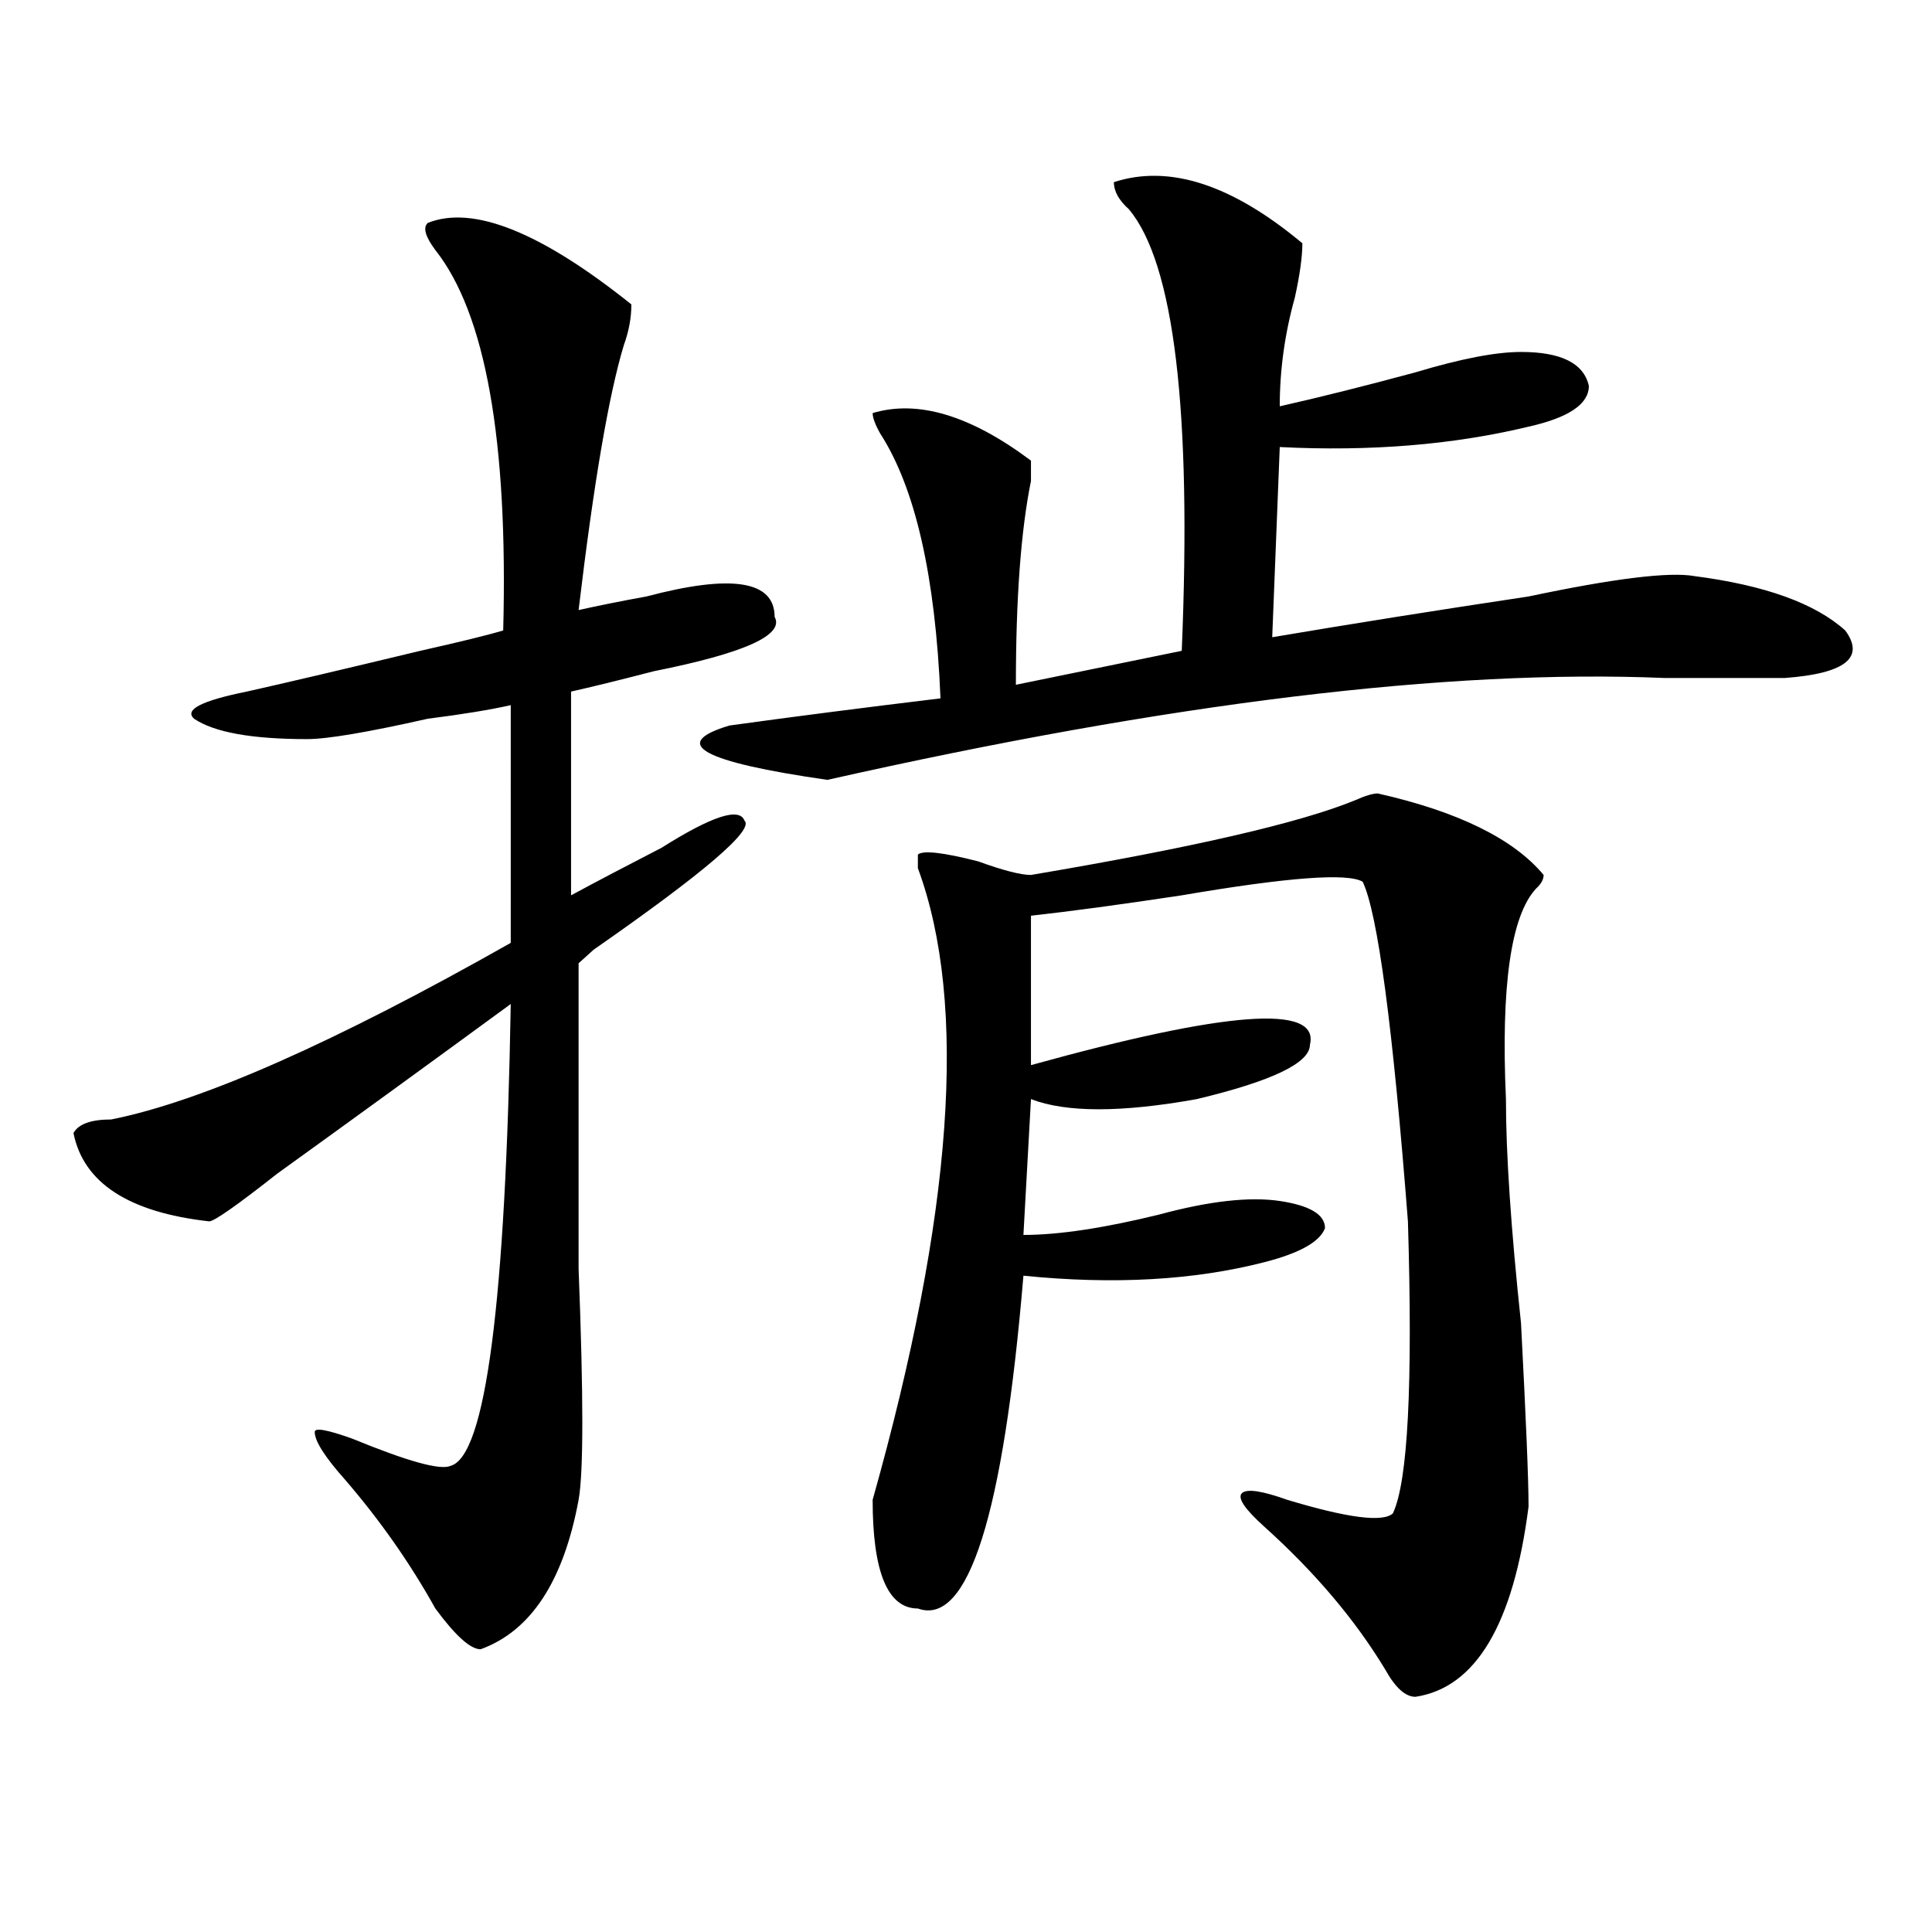
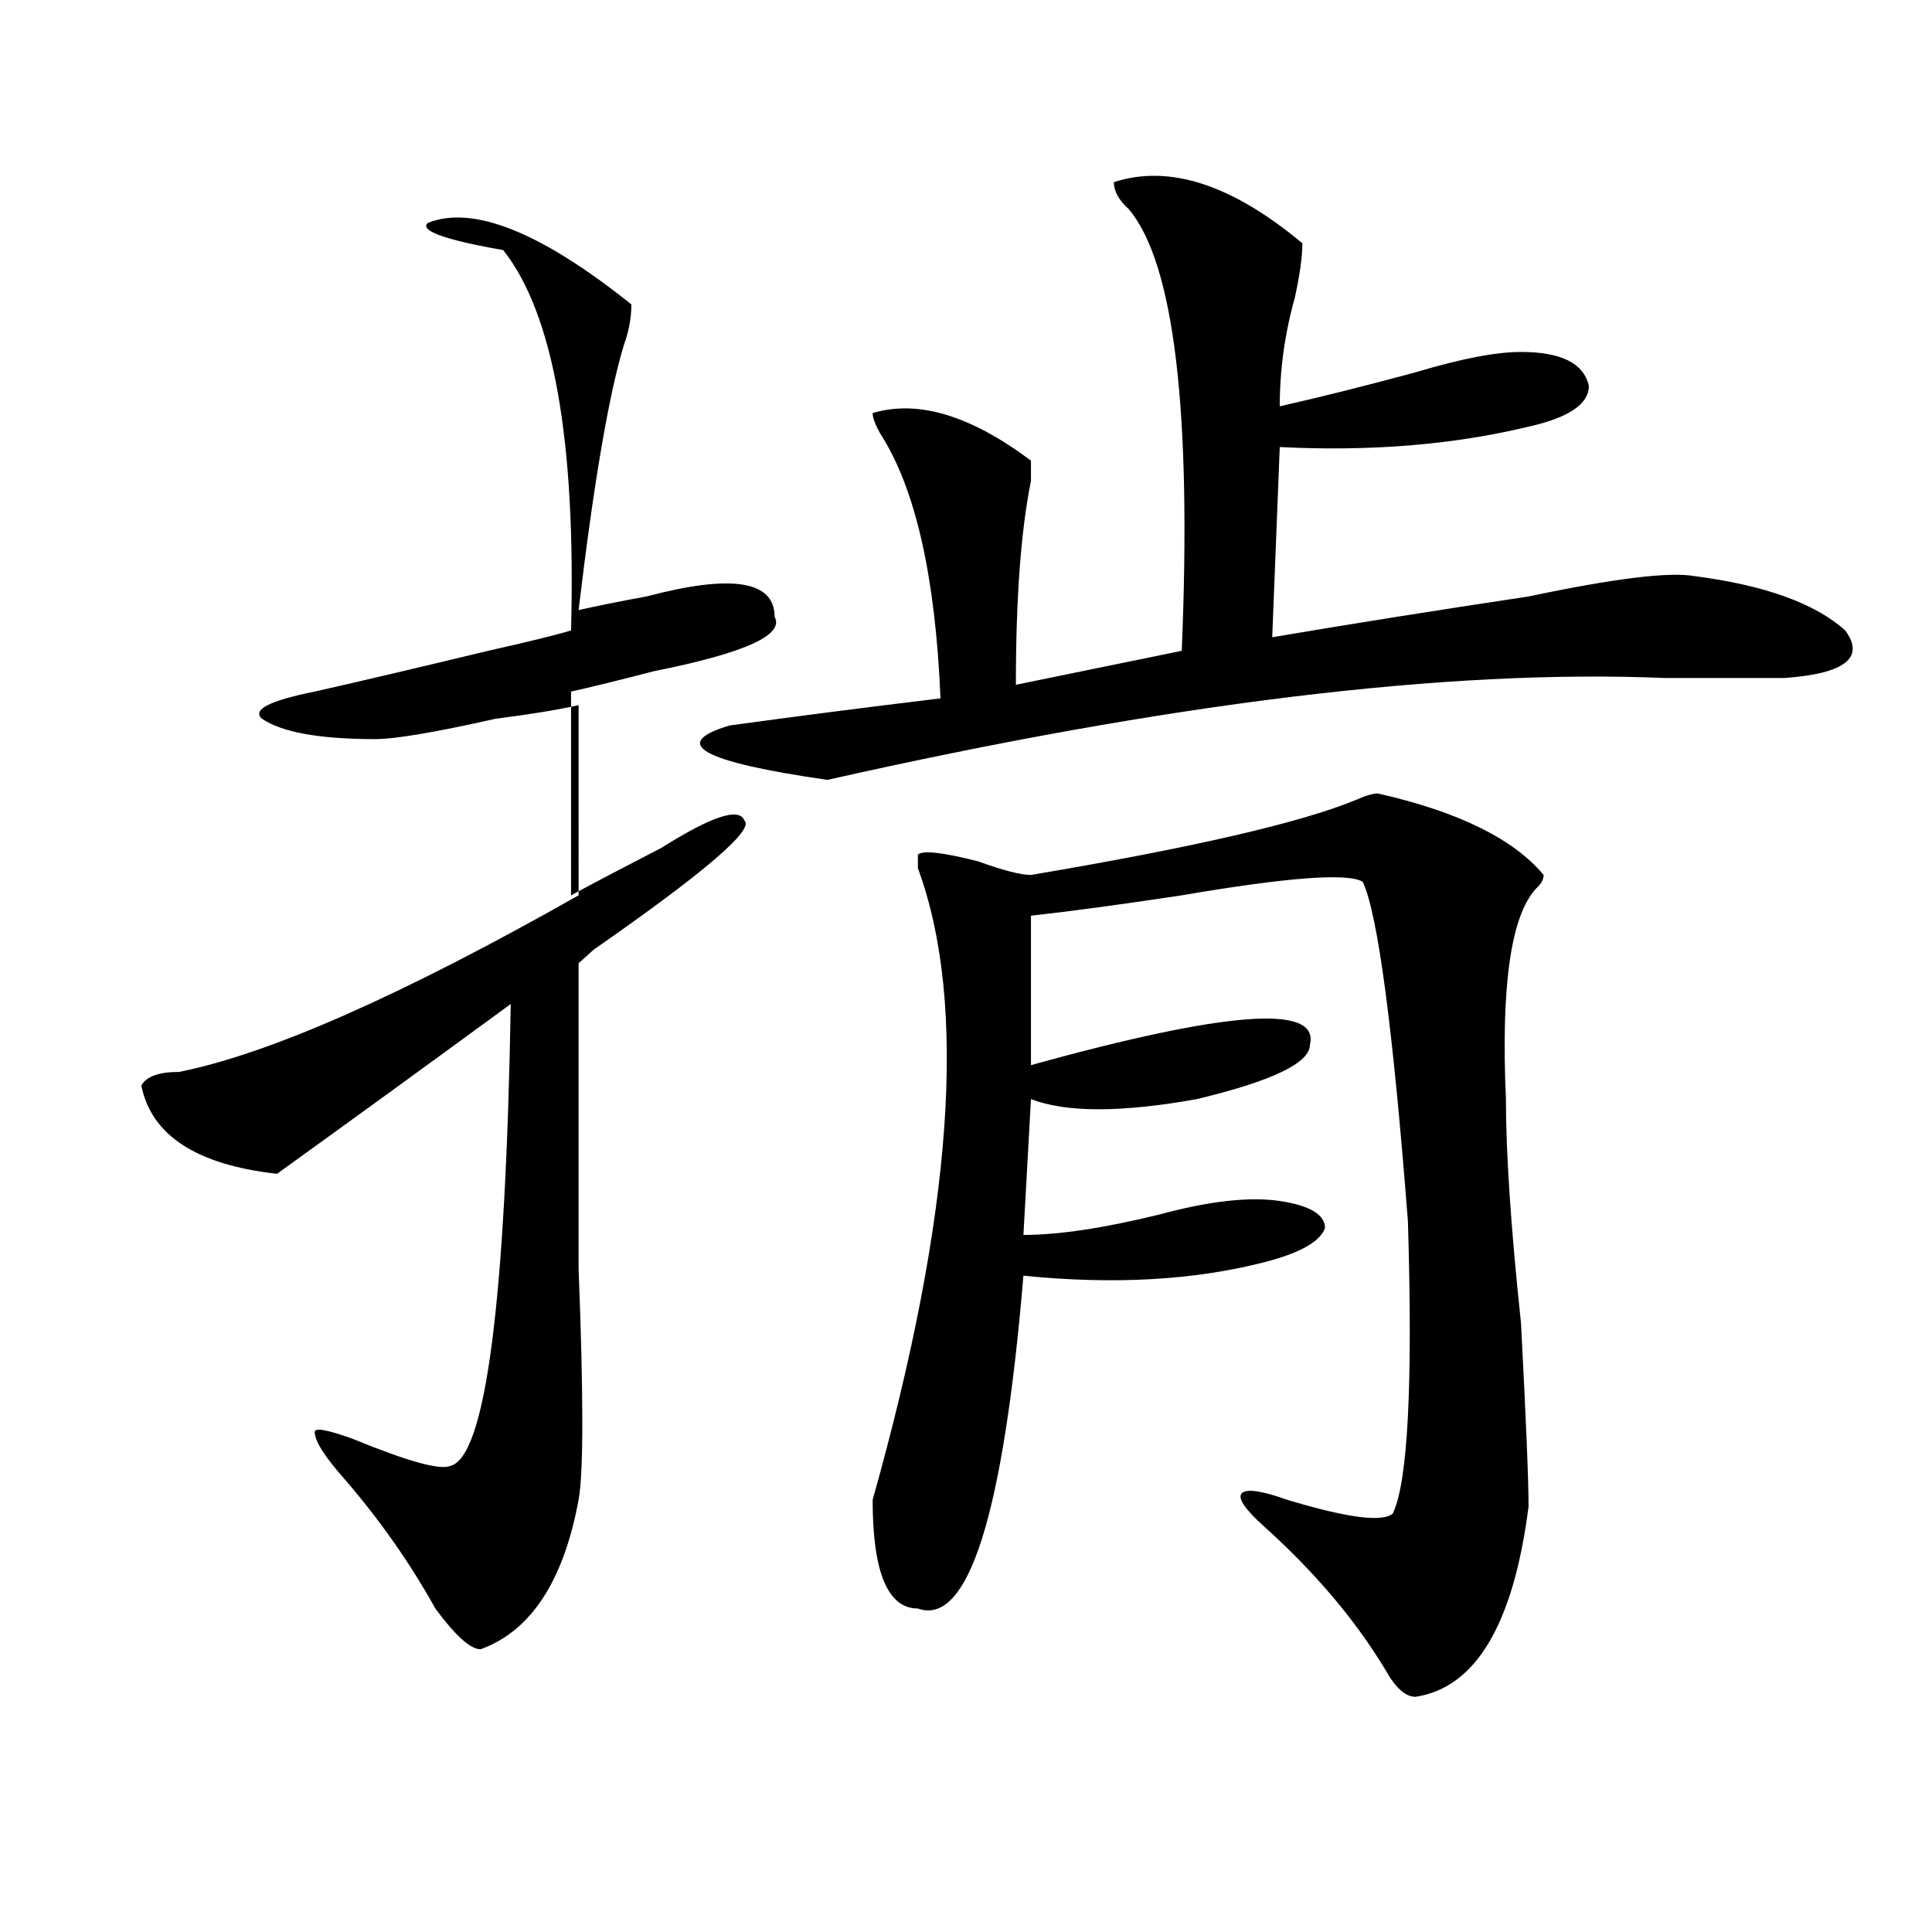
<svg xmlns="http://www.w3.org/2000/svg" version="1.1" id="图层_1" x="0px" y="0px" width="1000px" height="1000px" viewBox="0 0 1000 1000" enable-background="new 0 0 1000 1000" xml:space="preserve">
-   <path d="M221.434,115.375c23.414-9.339,58.535,4.724,105.363,42.188c0,7.031-1.341,14.063-3.902,21.094  c-7.805,25.817-15.609,71.521-23.414,137.109c10.366-2.307,22.073-4.669,35.121-7.031c44.207-11.7,66.34-8.185,66.34,10.547  c5.184,9.394-15.609,18.787-62.438,28.125c-18.23,4.725-32.56,8.24-42.926,10.547v105.469c12.988-7.031,28.598-15.216,46.828-24.609  c25.976-16.369,40.305-21.094,42.926-14.063c5.184,4.725-20.853,26.972-78.047,66.797c2.562-2.307,0,0-7.805,7.031  c0,44.55,0,97.284,0,158.203c2.562,65.644,2.562,105.469,0,119.531c-7.805,42.188-24.755,67.95-50.73,77.344  c-5.243,0-13.048-7.031-23.414-21.094c-13.048-23.456-28.658-45.703-46.828-66.797c-10.426-11.7-15.609-19.885-15.609-24.609  c0-2.307,6.463-1.153,19.512,3.516c28.597,11.756,45.487,16.425,50.73,14.063c18.17-4.669,28.597-84.375,31.218-239.063  c-41.645,30.487-81.949,59.766-120.972,87.891c-20.853,16.425-32.56,24.609-35.121,24.609  c-41.645-4.669-65.059-19.885-70.242-45.703c2.561-4.669,9.085-7.031,19.512-7.031c46.828-9.338,115.729-39.825,206.824-91.406  V364.984c-10.426,2.362-24.755,4.725-42.925,7.031c-31.219,7.031-52.072,10.547-62.438,10.547c-28.658,0-48.169-3.516-58.535-10.547  c-5.244-4.669,3.902-9.338,27.316-14.063c20.792-4.669,50.73-11.7,89.754-21.094c20.792-4.669,35.121-8.185,42.925-10.547  c2.562-98.438-9.146-164.026-35.121-196.875C220.093,122.406,218.813,117.737,221.434,115.375z M576.547,94.281  c28.598-9.339,61.097,1.208,97.559,31.641c0,7.031-1.341,16.425-3.902,28.125c-5.243,18.786-7.805,37.519-7.805,56.25  c20.793-4.669,44.207-10.547,70.242-17.578c23.414-7.031,41.585-10.547,54.633-10.547c20.793,0,32.5,5.878,35.121,17.578  c0,9.394-10.426,16.425-31.219,21.094c-39.023,9.394-81.949,12.909-128.777,10.547l-3.902,98.438  c41.585-7.031,85.852-14.063,132.68-21.094c44.207-9.338,72.804-12.854,85.852-10.547c36.402,4.725,62.438,14.063,78.047,28.125  c10.366,14.063,0,22.303-31.219,24.609c-13.048,0-33.84,0-62.438,0c-111.887-4.669-256.273,12.909-433.16,52.734  c-65.059-9.338-81.949-18.731-50.73-28.125c33.78-4.669,70.242-9.338,109.266-14.063c-2.621-63.281-13.048-108.984-31.219-137.109  c-2.621-4.669-3.902-8.185-3.902-10.547c23.414-7.031,50.73,1.208,81.949,24.609c0,2.362,0,5.878,0,10.547  c-5.243,25.818-7.805,60.975-7.805,105.469l85.852-17.578c5.184-124.2-3.902-200.391-27.316-228.516  C579.108,103.675,576.547,99.005,576.547,94.281z M713.129,410.688c41.585,9.394,70.242,23.456,85.852,42.188  c0,2.362-1.341,4.725-3.902,7.031c-13.048,14.063-18.23,50.428-15.609,108.984c0,28.125,2.562,66.797,7.805,116.016  c2.562,49.219,3.902,80.859,3.902,94.922c-7.805,60.919-27.316,93.713-58.535,98.438c-5.243,0-10.426-4.725-15.609-14.063  c-15.609-25.818-36.462-50.428-62.438-73.828c-10.426-9.338-14.328-15.216-11.707-17.578c2.562-2.307,10.366-1.153,23.414,3.516  c31.219,9.394,49.39,11.756,54.633,7.031c7.805-16.369,10.366-66.797,7.805-151.172c-7.805-100.744-15.609-159.356-23.414-175.781  c-7.805-4.669-39.023-2.307-93.656,7.031c-31.219,4.725-57.254,8.24-78.047,10.547v77.344  c101.461-28.125,149.57-31.641,144.387-10.547c0,9.394-19.512,18.787-58.535,28.125c-39.023,7.031-67.681,7.031-85.852,0  l-3.902,70.313c18.171,0,41.585-3.516,70.242-10.547c25.976-7.031,46.828-9.338,62.438-7.031  c15.609,2.362,23.414,7.031,23.414,14.063c-2.621,7.031-13.048,12.909-31.219,17.578c-36.462,9.394-78.047,11.756-124.875,7.031  c-10.426,124.256-28.657,181.604-54.633,172.266c-15.609,0-23.414-18.787-23.414-56.25c41.585-147.656,49.39-256.641,23.414-326.953  v-7.031c2.562-2.307,12.988-1.153,31.219,3.516c12.988,4.725,22.073,7.031,27.316,7.031c83.23-14.063,139.144-26.916,167.801-38.672  C706.605,411.896,710.508,410.688,713.129,410.688z" />
+   <path d="M221.434,115.375c23.414-9.339,58.535,4.724,105.363,42.188c0,7.031-1.341,14.063-3.902,21.094  c-7.805,25.817-15.609,71.521-23.414,137.109c10.366-2.307,22.073-4.669,35.121-7.031c44.207-11.7,66.34-8.185,66.34,10.547  c5.184,9.394-15.609,18.787-62.438,28.125c-18.23,4.725-32.56,8.24-42.926,10.547v105.469c12.988-7.031,28.598-15.216,46.828-24.609  c25.976-16.369,40.305-21.094,42.926-14.063c5.184,4.725-20.853,26.972-78.047,66.797c2.562-2.307,0,0-7.805,7.031  c0,44.55,0,97.284,0,158.203c2.562,65.644,2.562,105.469,0,119.531c-7.805,42.188-24.755,67.95-50.73,77.344  c-5.243,0-13.048-7.031-23.414-21.094c-13.048-23.456-28.658-45.703-46.828-66.797c-10.426-11.7-15.609-19.885-15.609-24.609  c0-2.307,6.463-1.153,19.512,3.516c28.597,11.756,45.487,16.425,50.73,14.063c18.17-4.669,28.597-84.375,31.218-239.063  c-41.645,30.487-81.949,59.766-120.972,87.891c-41.645-4.669-65.059-19.885-70.242-45.703c2.561-4.669,9.085-7.031,19.512-7.031c46.828-9.338,115.729-39.825,206.824-91.406  V364.984c-10.426,2.362-24.755,4.725-42.925,7.031c-31.219,7.031-52.072,10.547-62.438,10.547c-28.658,0-48.169-3.516-58.535-10.547  c-5.244-4.669,3.902-9.338,27.316-14.063c20.792-4.669,50.73-11.7,89.754-21.094c20.792-4.669,35.121-8.185,42.925-10.547  c2.562-98.438-9.146-164.026-35.121-196.875C220.093,122.406,218.813,117.737,221.434,115.375z M576.547,94.281  c28.598-9.339,61.097,1.208,97.559,31.641c0,7.031-1.341,16.425-3.902,28.125c-5.243,18.786-7.805,37.519-7.805,56.25  c20.793-4.669,44.207-10.547,70.242-17.578c23.414-7.031,41.585-10.547,54.633-10.547c20.793,0,32.5,5.878,35.121,17.578  c0,9.394-10.426,16.425-31.219,21.094c-39.023,9.394-81.949,12.909-128.777,10.547l-3.902,98.438  c41.585-7.031,85.852-14.063,132.68-21.094c44.207-9.338,72.804-12.854,85.852-10.547c36.402,4.725,62.438,14.063,78.047,28.125  c10.366,14.063,0,22.303-31.219,24.609c-13.048,0-33.84,0-62.438,0c-111.887-4.669-256.273,12.909-433.16,52.734  c-65.059-9.338-81.949-18.731-50.73-28.125c33.78-4.669,70.242-9.338,109.266-14.063c-2.621-63.281-13.048-108.984-31.219-137.109  c-2.621-4.669-3.902-8.185-3.902-10.547c23.414-7.031,50.73,1.208,81.949,24.609c0,2.362,0,5.878,0,10.547  c-5.243,25.818-7.805,60.975-7.805,105.469l85.852-17.578c5.184-124.2-3.902-200.391-27.316-228.516  C579.108,103.675,576.547,99.005,576.547,94.281z M713.129,410.688c41.585,9.394,70.242,23.456,85.852,42.188  c0,2.362-1.341,4.725-3.902,7.031c-13.048,14.063-18.23,50.428-15.609,108.984c0,28.125,2.562,66.797,7.805,116.016  c2.562,49.219,3.902,80.859,3.902,94.922c-7.805,60.919-27.316,93.713-58.535,98.438c-5.243,0-10.426-4.725-15.609-14.063  c-15.609-25.818-36.462-50.428-62.438-73.828c-10.426-9.338-14.328-15.216-11.707-17.578c2.562-2.307,10.366-1.153,23.414,3.516  c31.219,9.394,49.39,11.756,54.633,7.031c7.805-16.369,10.366-66.797,7.805-151.172c-7.805-100.744-15.609-159.356-23.414-175.781  c-7.805-4.669-39.023-2.307-93.656,7.031c-31.219,4.725-57.254,8.24-78.047,10.547v77.344  c101.461-28.125,149.57-31.641,144.387-10.547c0,9.394-19.512,18.787-58.535,28.125c-39.023,7.031-67.681,7.031-85.852,0  l-3.902,70.313c18.171,0,41.585-3.516,70.242-10.547c25.976-7.031,46.828-9.338,62.438-7.031  c15.609,2.362,23.414,7.031,23.414,14.063c-2.621,7.031-13.048,12.909-31.219,17.578c-36.462,9.394-78.047,11.756-124.875,7.031  c-10.426,124.256-28.657,181.604-54.633,172.266c-15.609,0-23.414-18.787-23.414-56.25c41.585-147.656,49.39-256.641,23.414-326.953  v-7.031c2.562-2.307,12.988-1.153,31.219,3.516c12.988,4.725,22.073,7.031,27.316,7.031c83.23-14.063,139.144-26.916,167.801-38.672  C706.605,411.896,710.508,410.688,713.129,410.688z" />
</svg>